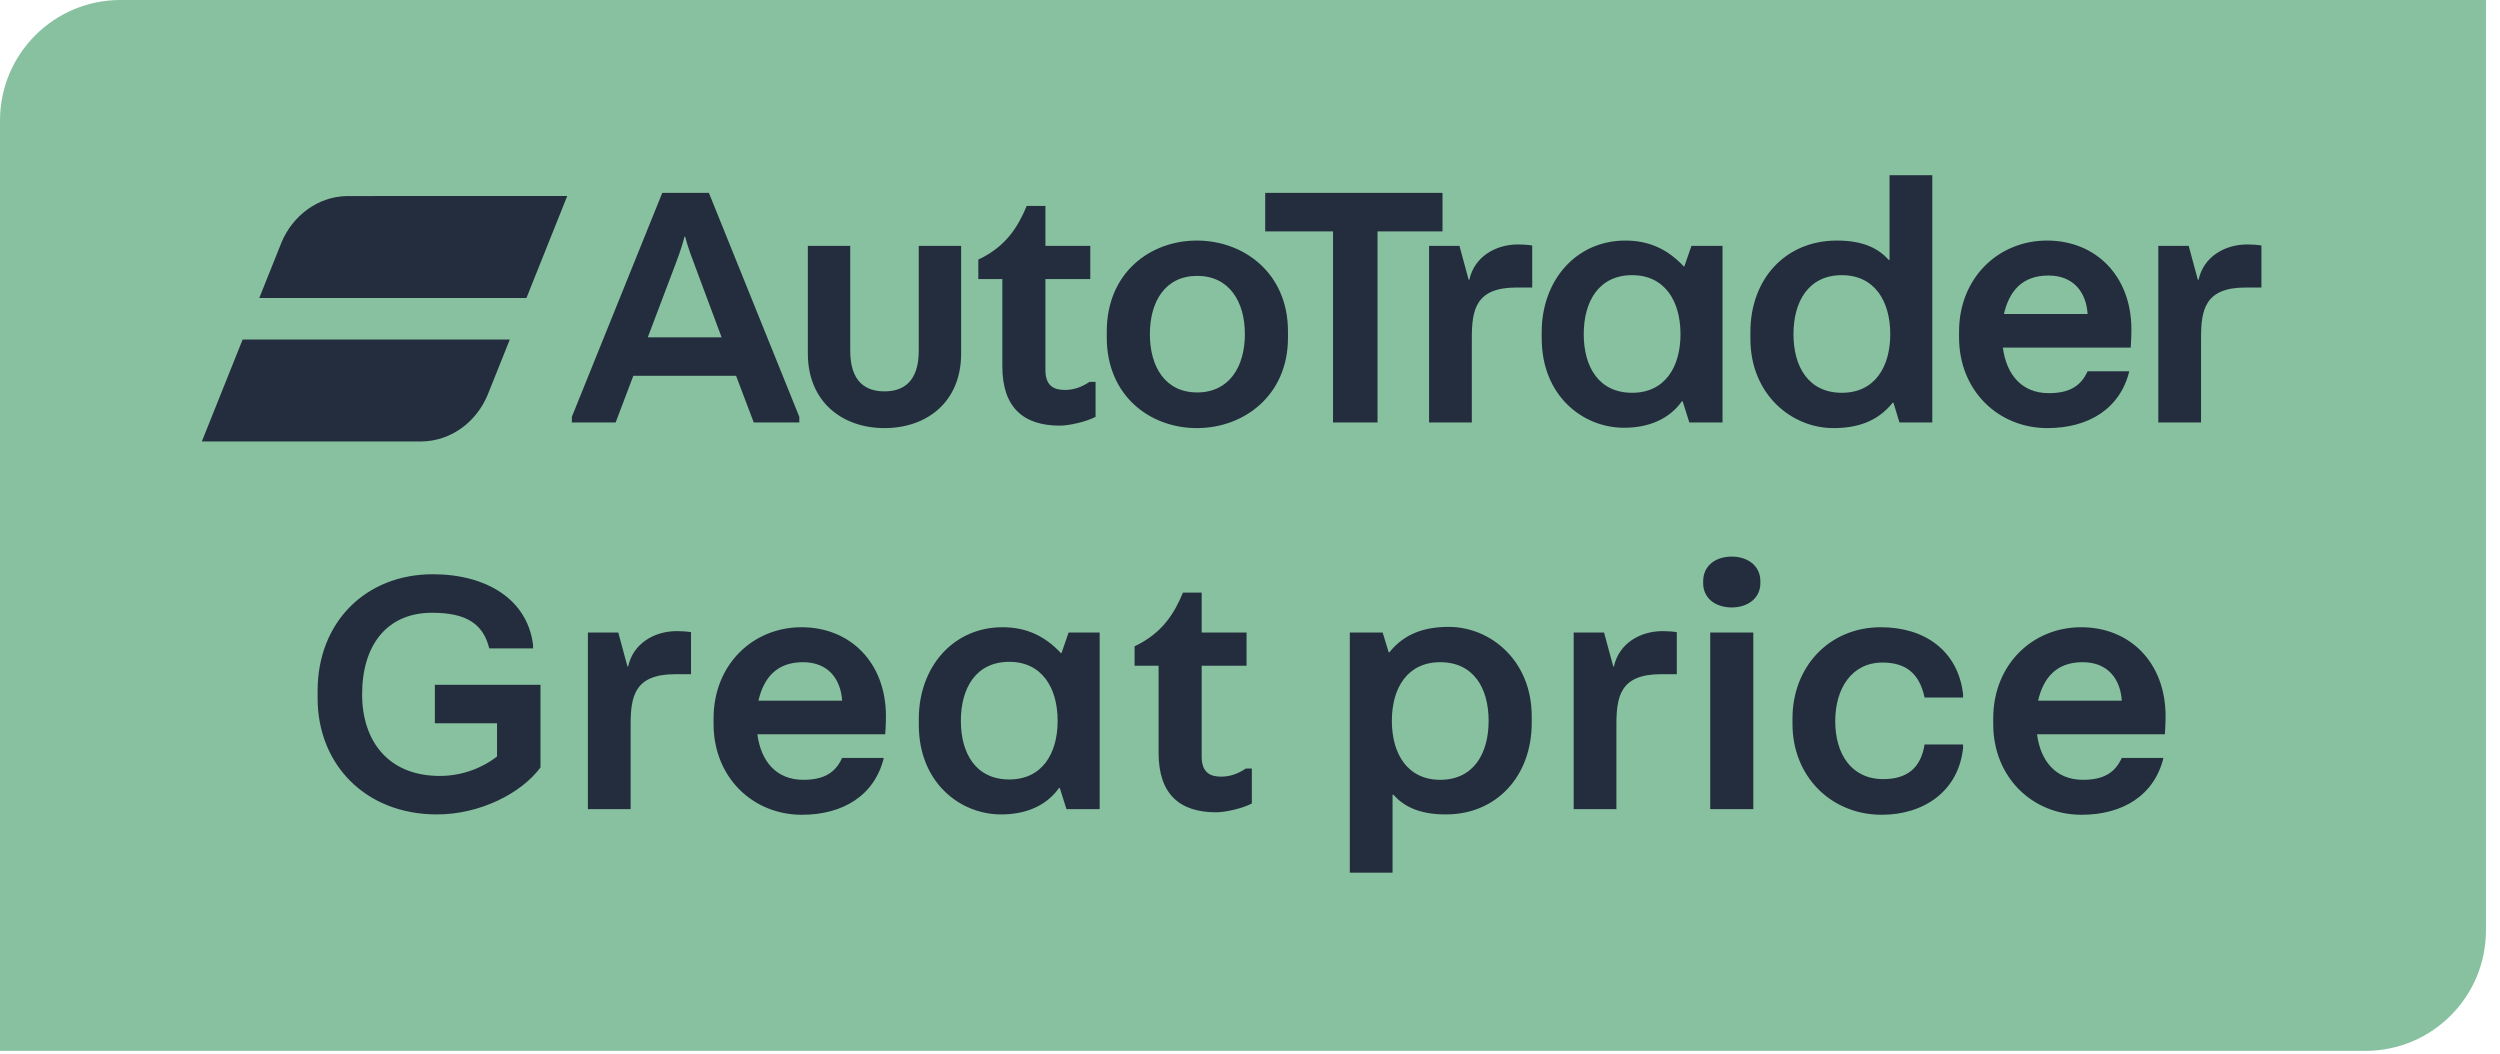
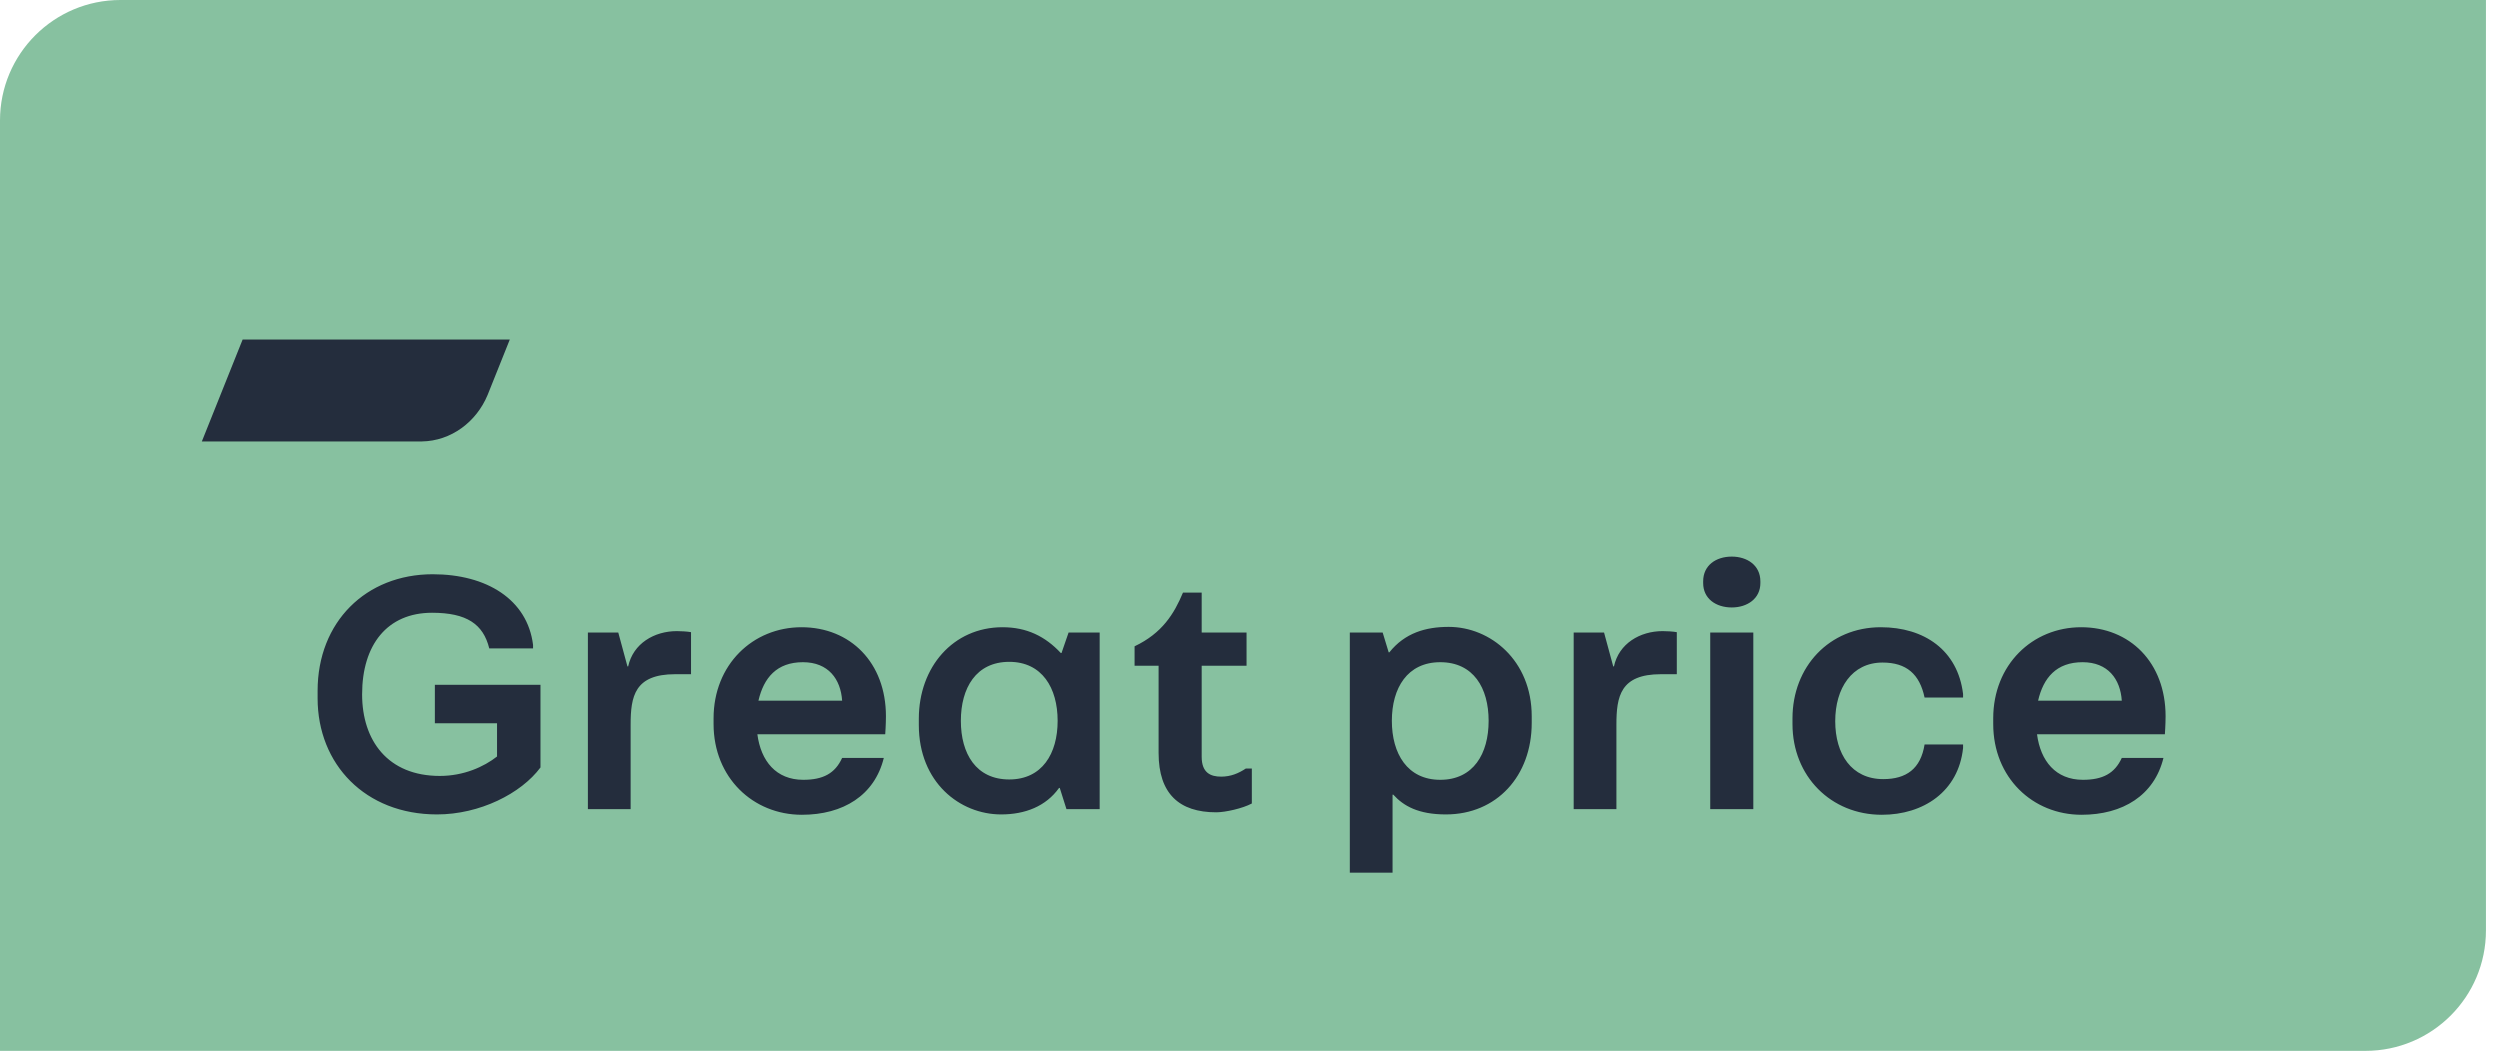
<svg xmlns="http://www.w3.org/2000/svg" width="166" height="70" viewBox="0 0 166 70" fill="none">
  <path d="M0 8C0 3.582 3.582 0 8 0H165.067V61.777C165.067 66.195 161.486 69.777 157.067 69.777H0V8Z" fill="#87C1A0" />
-   <path d="M40.879 28.051L42.052 24.955H48.876L50.049 28.051H53.074V27.676L47.07 12.807H43.975L37.971 27.676V28.051H40.879ZM44.655 18.06C44.96 17.263 45.265 16.466 45.452 15.715H45.499C45.687 16.489 45.992 17.239 46.297 18.06L47.915 22.399H43.013L44.655 18.06ZM58.73 28.426C61.544 28.426 63.819 26.691 63.819 23.478V16.325H61.005V23.29C61.005 25.378 59.949 25.987 58.73 25.987C57.51 25.987 56.455 25.378 56.455 23.29V16.325H53.641V23.478C53.641 26.667 55.916 28.426 58.73 28.426ZM70.378 28.262C70.988 28.262 72.137 28.004 72.746 27.676V25.354H72.348C71.855 25.682 71.339 25.893 70.706 25.893C70.003 25.893 69.416 25.635 69.416 24.58V18.529H72.395V16.325H69.416V13.675H68.173C67.587 15.082 66.79 16.372 64.96 17.239V18.529H66.555V24.322C66.555 27.043 67.939 28.262 70.378 28.262ZM79.471 28.426C82.59 28.426 85.522 26.269 85.522 22.422V22C85.522 18.131 82.59 15.973 79.471 15.973C76.352 15.973 73.49 18.131 73.49 22V22.422C73.49 26.269 76.352 28.426 79.471 28.426ZM79.494 26.058C77.383 26.058 76.352 24.369 76.352 22.188C76.352 20.007 77.383 18.318 79.494 18.318C81.605 18.318 82.66 20.007 82.66 22.188C82.66 24.369 81.605 26.058 79.494 26.058ZM91.468 28.051V15.363H95.783V12.807H84.01V15.363H88.513V28.051H91.468ZM97.729 28.051V22.446C97.729 20.57 97.987 19.092 100.684 19.092H101.739V16.301C101.505 16.255 101.036 16.231 100.801 16.231C99.3 16.231 97.893 17.052 97.565 18.576H97.518L96.908 16.325H94.891V28.051H97.729ZM107.833 28.403C109.428 28.403 110.812 27.863 111.679 26.644H111.726L112.172 28.051H114.376V16.325H112.312L111.843 17.685H111.797C110.765 16.583 109.545 15.973 107.927 15.973C104.644 15.973 102.369 18.623 102.369 22.047V22.469C102.369 26.269 105.089 28.403 107.833 28.403ZM108.373 26.081C106.168 26.081 105.16 24.369 105.16 22.188C105.16 20.007 106.168 18.271 108.373 18.271C110.554 18.271 111.585 20.007 111.585 22.188C111.585 24.369 110.554 26.081 108.373 26.081ZM121.737 28.426C123.261 28.426 124.645 28.028 125.677 26.738H125.724L126.123 28.051H128.304V11.634H125.466V17.263H125.419C124.739 16.512 123.754 15.973 121.972 15.973C118.548 15.973 116.226 18.529 116.226 22.047V22.493C116.226 26.198 118.97 28.426 121.737 28.426ZM122.3 26.081C120.095 26.081 119.087 24.369 119.087 22.188C119.087 20.007 120.095 18.271 122.3 18.271C124.481 18.271 125.513 20.007 125.513 22.188C125.513 24.369 124.481 26.081 122.3 26.081ZM135.944 28.426C138.688 28.426 140.775 27.136 141.385 24.65H138.618C138.149 25.682 137.351 26.105 136.038 26.105C134.232 26.105 133.224 24.861 132.989 23.079H141.479C141.479 23.079 141.526 22.422 141.526 21.883C141.526 18.318 139.157 15.973 135.921 15.973C132.684 15.973 130.081 18.459 130.081 22.024V22.399C130.081 25.964 132.708 28.426 135.944 28.426ZM133.06 20.851C133.411 19.327 134.279 18.295 136.015 18.295C137.703 18.295 138.524 19.421 138.618 20.851H133.06ZM146.149 28.051V22.446C146.149 20.57 146.407 19.092 149.104 19.092H150.159V16.301C149.925 16.255 149.456 16.231 149.221 16.231C147.72 16.231 146.313 17.052 145.985 18.576H145.938L145.328 16.325H143.311V28.051H146.149Z" fill="#242D3D" />
  <path fill-rule="evenodd" clip-rule="evenodd" d="M13.401 29.315L28.011 29.312C29.951 29.282 31.63 28.021 32.376 26.228L33.851 22.544H16.111L13.401 29.315Z" fill="#242D3D" />
-   <path fill-rule="evenodd" clip-rule="evenodd" d="M37.665 13.014L23.056 13.017C21.116 13.046 19.438 14.307 18.691 16.099L17.216 19.785H34.956L37.665 13.014Z" fill="#242D3D" />
-   <path d="M29.016 54.078C31.854 54.078 34.598 52.694 35.888 50.959V45.471H28.875V48.027H33.003V50.232C32.135 50.912 30.798 51.522 29.204 51.522C25.756 51.522 24.044 49.176 24.044 46.104C24.044 42.821 25.709 40.687 28.688 40.687C30.986 40.687 32.088 41.437 32.487 43.055H35.395V42.821C35.02 39.795 32.299 38.13 28.735 38.13C24.302 38.13 21.089 41.296 21.089 45.87V46.362C21.089 50.748 24.255 54.078 29.016 54.078ZM41.874 53.726V48.121C41.874 46.245 42.132 44.767 44.829 44.767H45.884V41.976C45.65 41.929 45.181 41.906 44.946 41.906C43.445 41.906 42.038 42.727 41.71 44.251H41.663L41.053 42H39.036V53.726H41.874ZM53.244 54.101C55.988 54.101 58.076 52.811 58.685 50.325H55.918C55.449 51.357 54.652 51.779 53.338 51.779C51.532 51.779 50.524 50.537 50.289 48.754H58.779C58.779 48.754 58.826 48.097 58.826 47.558C58.826 43.993 56.457 41.648 53.221 41.648C49.985 41.648 47.381 44.134 47.381 47.699V48.074C47.381 51.639 50.008 54.101 53.244 54.101ZM50.36 46.526C50.712 45.002 51.579 43.97 53.315 43.97C55.003 43.97 55.824 45.096 55.918 46.526H50.36ZM66.475 54.078C68.069 54.078 69.453 53.538 70.321 52.319H70.368L70.813 53.726H73.018V42H70.954L70.485 43.36H70.438C69.406 42.258 68.186 41.648 66.568 41.648C63.285 41.648 61.01 44.298 61.01 47.722V48.144C61.01 51.944 63.731 54.078 66.475 54.078ZM67.014 51.756C64.809 51.756 63.801 50.044 63.801 47.863C63.801 45.682 64.809 43.946 67.014 43.946C69.195 43.946 70.227 45.682 70.227 47.863C70.227 50.044 69.195 51.756 67.014 51.756ZM80.754 53.937C81.363 53.937 82.513 53.679 83.122 53.351V51.029H82.724C82.231 51.357 81.715 51.569 81.082 51.569C80.378 51.569 79.792 51.31 79.792 50.255V44.204H82.771V42H79.792V39.35H78.549C77.963 40.757 77.165 42.047 75.336 42.914V44.204H76.931V49.997C76.931 52.718 78.315 53.937 80.754 53.937ZM92.466 57.947V52.764H92.513C93.193 53.515 94.178 54.078 96.007 54.078C99.384 54.078 101.706 51.522 101.706 48.004V47.558C101.706 43.853 98.962 41.625 96.195 41.625C94.671 41.625 93.287 42.023 92.255 43.313H92.208L91.809 42H89.628V57.947H92.466ZM95.632 51.779C93.451 51.779 92.419 50.044 92.419 47.863C92.419 45.682 93.451 43.97 95.632 43.97C97.837 43.97 98.845 45.682 98.845 47.863C98.845 50.044 97.837 51.779 95.632 51.779ZM107.33 53.726V48.121C107.33 46.245 107.588 44.767 110.285 44.767H111.34V41.976C111.106 41.929 110.637 41.906 110.402 41.906C108.901 41.906 107.494 42.727 107.166 44.251H107.119L106.509 42H104.492V53.726H107.33ZM116.42 53.726V42H113.559V53.726H116.42ZM114.989 40.335C116.021 40.335 116.889 39.748 116.889 38.717V38.599C116.889 37.544 116.021 36.958 114.989 36.958C113.934 36.958 113.09 37.544 113.09 38.599V38.717C113.09 39.748 113.934 40.335 114.989 40.335ZM124.954 54.101C127.722 54.101 130.044 52.553 130.348 49.669V49.434H127.792C127.534 51.053 126.573 51.733 125.048 51.733C122.938 51.733 121.859 50.068 121.859 47.886C121.859 45.705 122.961 43.993 125.001 43.993C126.596 43.993 127.464 44.767 127.792 46.315H130.348V46.081C129.997 43.172 127.769 41.648 124.884 41.648C121.46 41.648 119.021 44.275 119.021 47.699V48.074C119.021 51.545 121.577 54.101 124.954 54.101ZM138.213 54.101C140.957 54.101 143.045 52.811 143.654 50.325H140.887C140.418 51.357 139.621 51.779 138.307 51.779C136.501 51.779 135.493 50.537 135.258 48.754H143.748C143.748 48.754 143.795 48.097 143.795 47.558C143.795 43.993 141.426 41.648 138.19 41.648C134.954 41.648 132.35 44.134 132.35 47.699V48.074C132.35 51.639 134.977 54.101 138.213 54.101ZM135.329 46.526C135.681 45.002 136.548 43.97 138.284 43.97C139.972 43.97 140.793 45.096 140.887 46.526H135.329Z" fill="#242D3D" />
+   <path d="M29.016 54.078C31.854 54.078 34.598 52.694 35.888 50.959V45.471H28.875V48.027H33.003V50.232C32.135 50.912 30.798 51.522 29.204 51.522C25.756 51.522 24.044 49.176 24.044 46.104C24.044 42.821 25.709 40.687 28.688 40.687C30.986 40.687 32.088 41.437 32.487 43.055H35.395V42.821C35.02 39.795 32.299 38.13 28.735 38.13C24.302 38.13 21.089 41.296 21.089 45.87V46.362C21.089 50.748 24.255 54.078 29.016 54.078ZM41.874 53.726V48.121C41.874 46.245 42.132 44.767 44.829 44.767H45.884V41.976C45.65 41.929 45.181 41.906 44.946 41.906C43.445 41.906 42.038 42.727 41.71 44.251H41.663L41.053 42H39.036V53.726H41.874ZM53.244 54.101C55.988 54.101 58.076 52.811 58.685 50.325H55.918C55.449 51.357 54.652 51.779 53.338 51.779C51.532 51.779 50.524 50.537 50.289 48.754H58.779C58.779 48.754 58.826 48.097 58.826 47.558C58.826 43.993 56.457 41.648 53.221 41.648C49.985 41.648 47.381 44.134 47.381 47.699V48.074C47.381 51.639 50.008 54.101 53.244 54.101ZM50.36 46.526C50.712 45.002 51.579 43.97 53.315 43.97C55.003 43.97 55.824 45.096 55.918 46.526H50.36ZM66.475 54.078C68.069 54.078 69.453 53.538 70.321 52.319H70.368L70.813 53.726H73.018V42H70.954L70.485 43.36H70.438C69.406 42.258 68.186 41.648 66.568 41.648C63.285 41.648 61.01 44.298 61.01 47.722V48.144C61.01 51.944 63.731 54.078 66.475 54.078ZM67.014 51.756C64.809 51.756 63.801 50.044 63.801 47.863C63.801 45.682 64.809 43.946 67.014 43.946C69.195 43.946 70.227 45.682 70.227 47.863C70.227 50.044 69.195 51.756 67.014 51.756ZM80.754 53.937C81.363 53.937 82.513 53.679 83.122 53.351V51.029H82.724C82.231 51.357 81.715 51.569 81.082 51.569C80.378 51.569 79.792 51.31 79.792 50.255V44.204H82.771V42H79.792V39.35H78.549C77.963 40.757 77.165 42.047 75.336 42.914V44.204H76.931V49.997C76.931 52.718 78.315 53.937 80.754 53.937ZM92.466 57.947V52.764H92.513C93.193 53.515 94.178 54.078 96.007 54.078C99.384 54.078 101.706 51.522 101.706 48.004V47.558C101.706 43.853 98.962 41.625 96.195 41.625C94.671 41.625 93.287 42.023 92.255 43.313H92.208L91.809 42H89.628V57.947H92.466ZM95.632 51.779C93.451 51.779 92.419 50.044 92.419 47.863C92.419 45.682 93.451 43.97 95.632 43.97C97.837 43.97 98.845 45.682 98.845 47.863C98.845 50.044 97.837 51.779 95.632 51.779ZM107.33 53.726V48.121C107.33 46.245 107.588 44.767 110.285 44.767H111.34V41.976C111.106 41.929 110.637 41.906 110.402 41.906C108.901 41.906 107.494 42.727 107.166 44.251H107.119L106.509 42H104.492V53.726H107.33ZM116.42 53.726V42H113.559V53.726H116.42ZM114.989 40.335C116.021 40.335 116.889 39.748 116.889 38.717V38.599C116.889 37.544 116.021 36.958 114.989 36.958C113.934 36.958 113.09 37.544 113.09 38.599V38.717C113.09 39.748 113.934 40.335 114.989 40.335ZM124.954 54.101C127.722 54.101 130.044 52.553 130.348 49.669V49.434H127.792C127.534 51.053 126.573 51.733 125.048 51.733C122.938 51.733 121.859 50.068 121.859 47.886C121.859 45.705 122.961 43.993 125.001 43.993C126.596 43.993 127.464 44.767 127.792 46.315H130.348V46.081C129.997 43.172 127.769 41.648 124.884 41.648C121.46 41.648 119.021 44.275 119.021 47.699V48.074C119.021 51.545 121.577 54.101 124.954 54.101ZM138.213 54.101C140.957 54.101 143.045 52.811 143.654 50.325H140.887C140.418 51.357 139.621 51.779 138.307 51.779C136.501 51.779 135.493 50.537 135.258 48.754H143.748C143.748 48.754 143.795 48.097 143.795 47.558C143.795 43.993 141.426 41.648 138.19 41.648C134.954 41.648 132.35 44.134 132.35 47.699V48.074C132.35 51.639 134.977 54.101 138.213 54.101ZM135.329 46.526C135.681 45.002 136.548 43.97 138.284 43.97C139.972 43.97 140.793 45.096 140.887 46.526H135.329" fill="#242D3D" />
</svg>